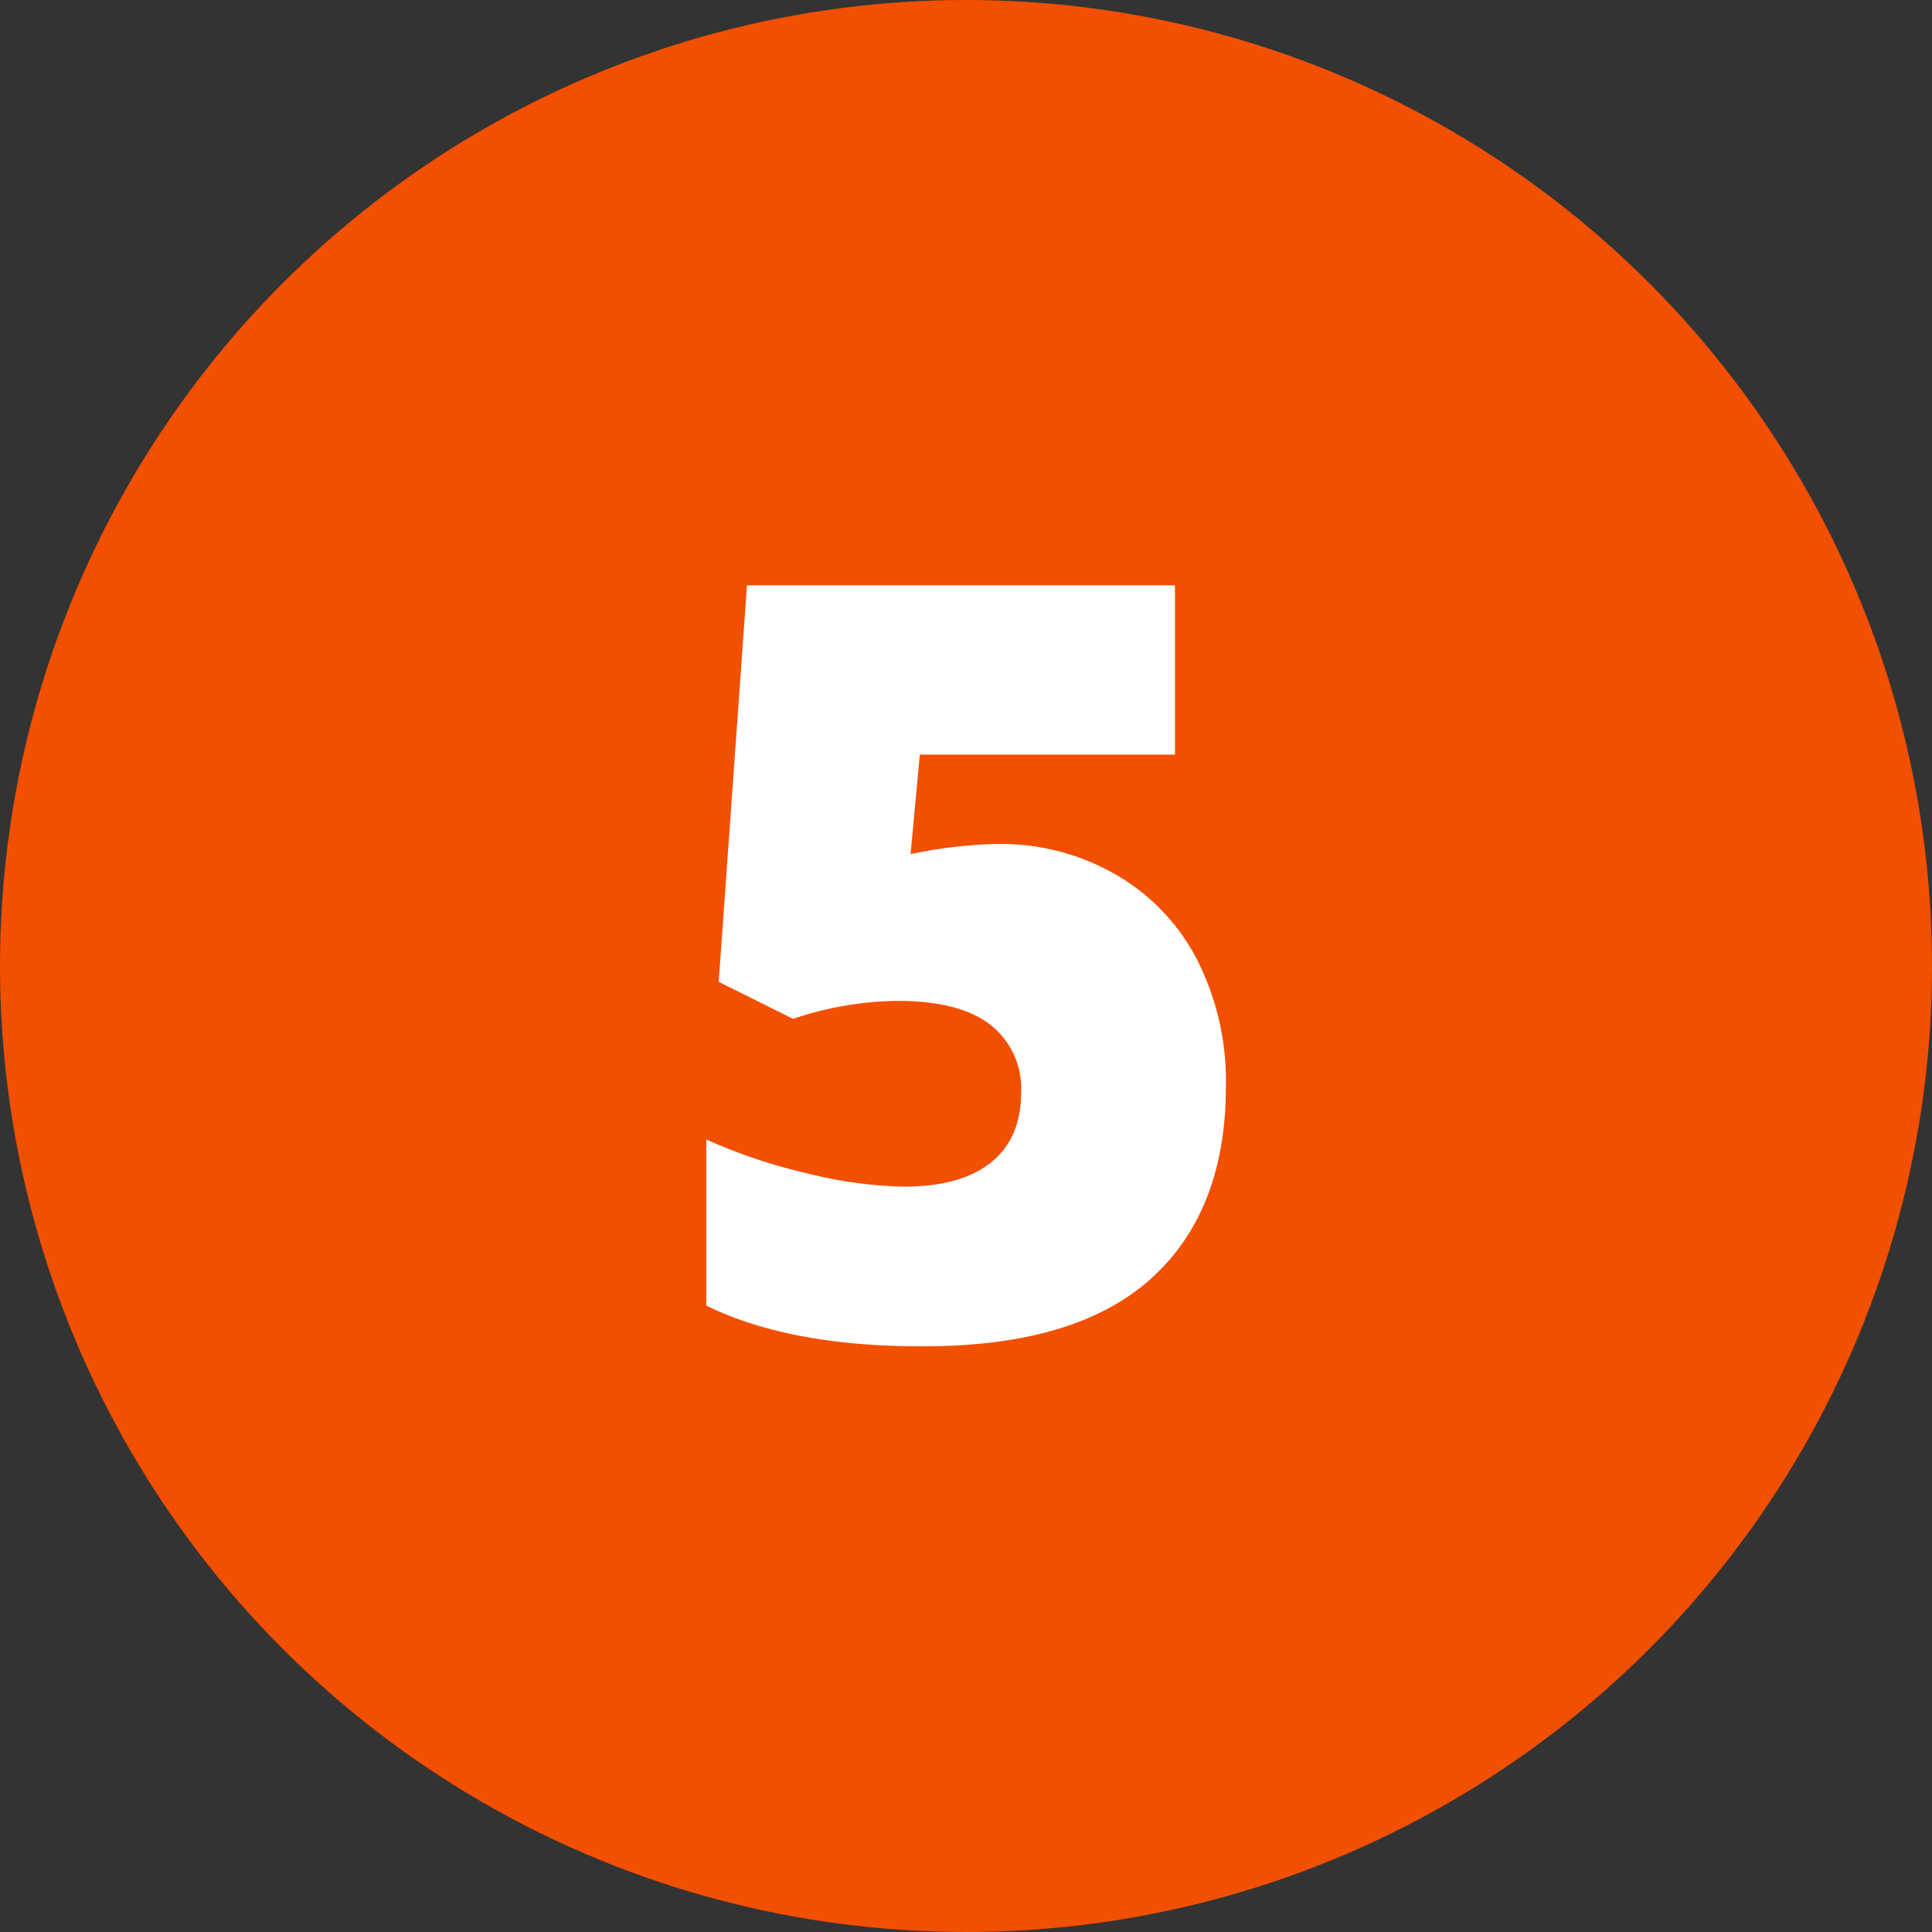
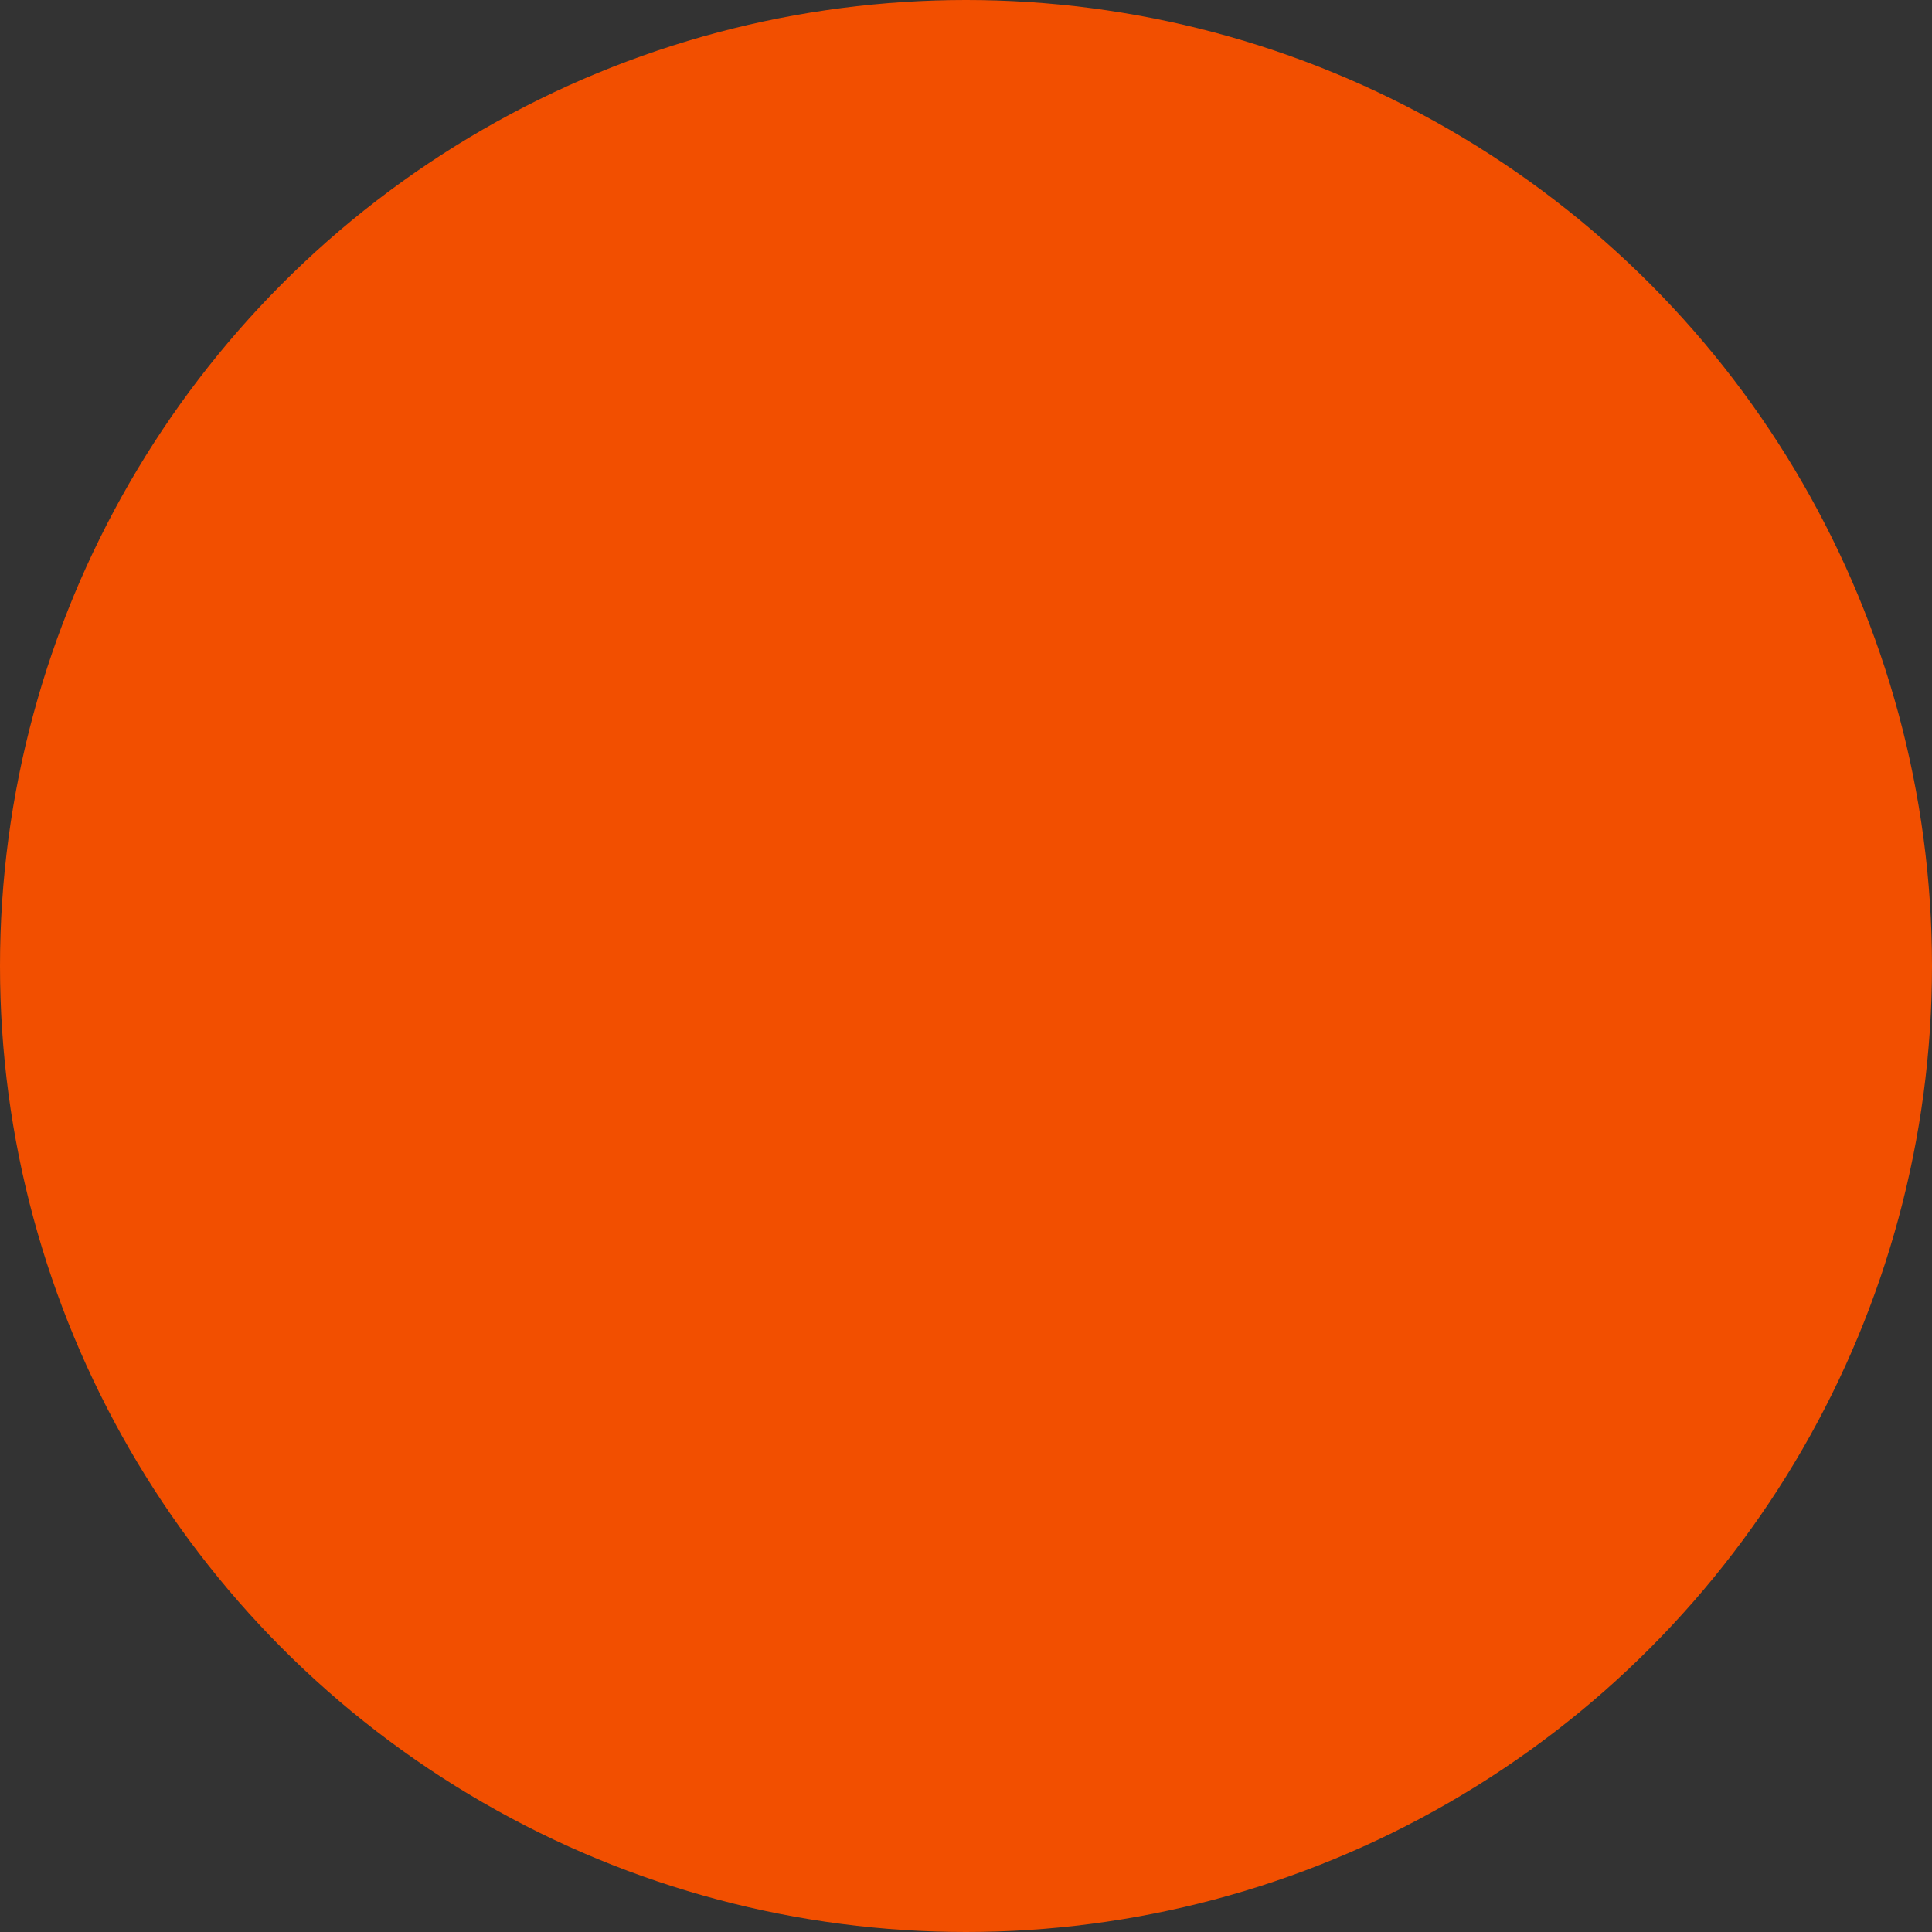
<svg xmlns="http://www.w3.org/2000/svg" id="Layer_1" data-name="Layer 1" viewBox="0 0 190 190">
  <rect x="0" y="0" width="190" height="190" fill="#333333" stroke="none" />
  <defs>
    <style>.cls-1{fill:#f24f00;}.cls-2{fill:#fff;}</style>
  </defs>
  <title>ikonky</title>
  <circle class="cls-1" cx="95" cy="95" r="95" />
-   <path class="cls-2" d="M98.23,83A22.53,22.53,0,0,1,109.71,86a20.46,20.46,0,0,1,8,8.35,26.33,26.33,0,0,1,2.85,12.47q0,12.36-7.45,19T90.56,132.4q-12.93,0-21.1-4V112.06a53.38,53.38,0,0,0,9.92,3.33,42.31,42.31,0,0,0,9.51,1.31c3.7,0,6.55-.78,8.53-2.35s3-3.87,3-6.93a7.94,7.94,0,0,0-3-6.62q-3-2.37-9.18-2.37A33,33,0,0,0,78,100.2l-7.32-3.64,2.78-39h42.09V74.21H90.46L89.55,84a44.35,44.35,0,0,1,5.6-.84C96.26,83.06,97.29,83,98.23,83Z" />
</svg>